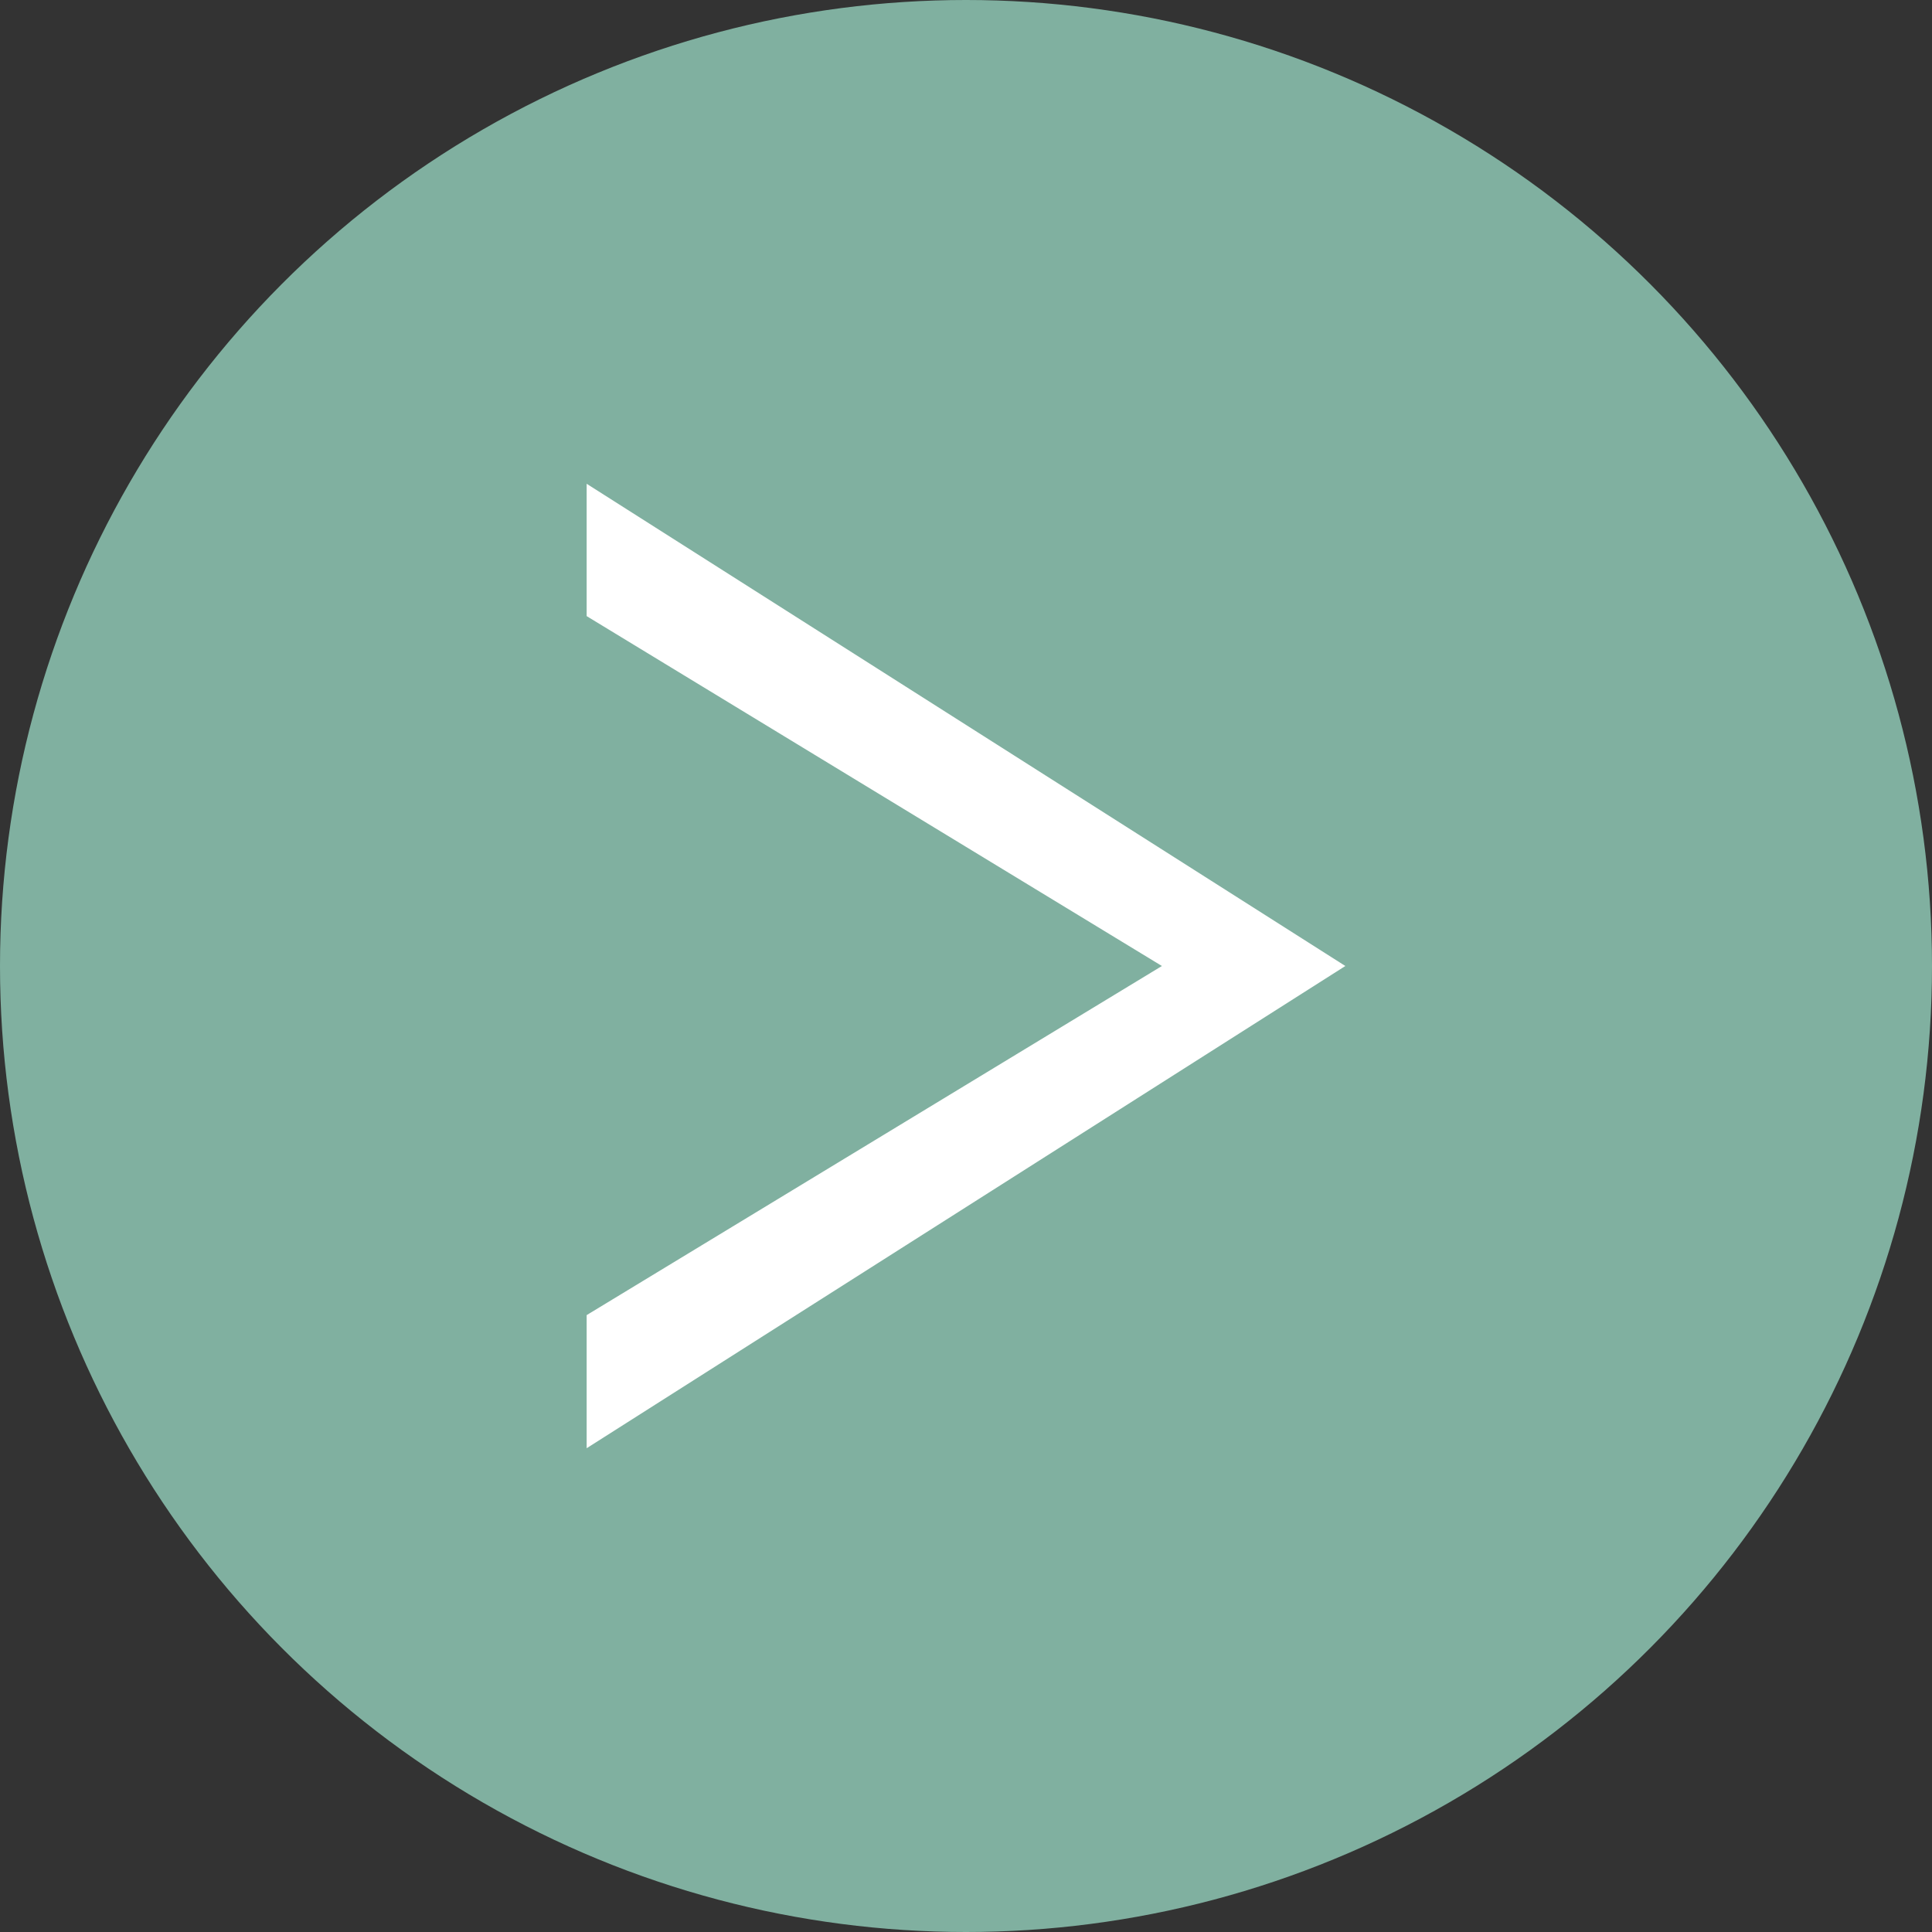
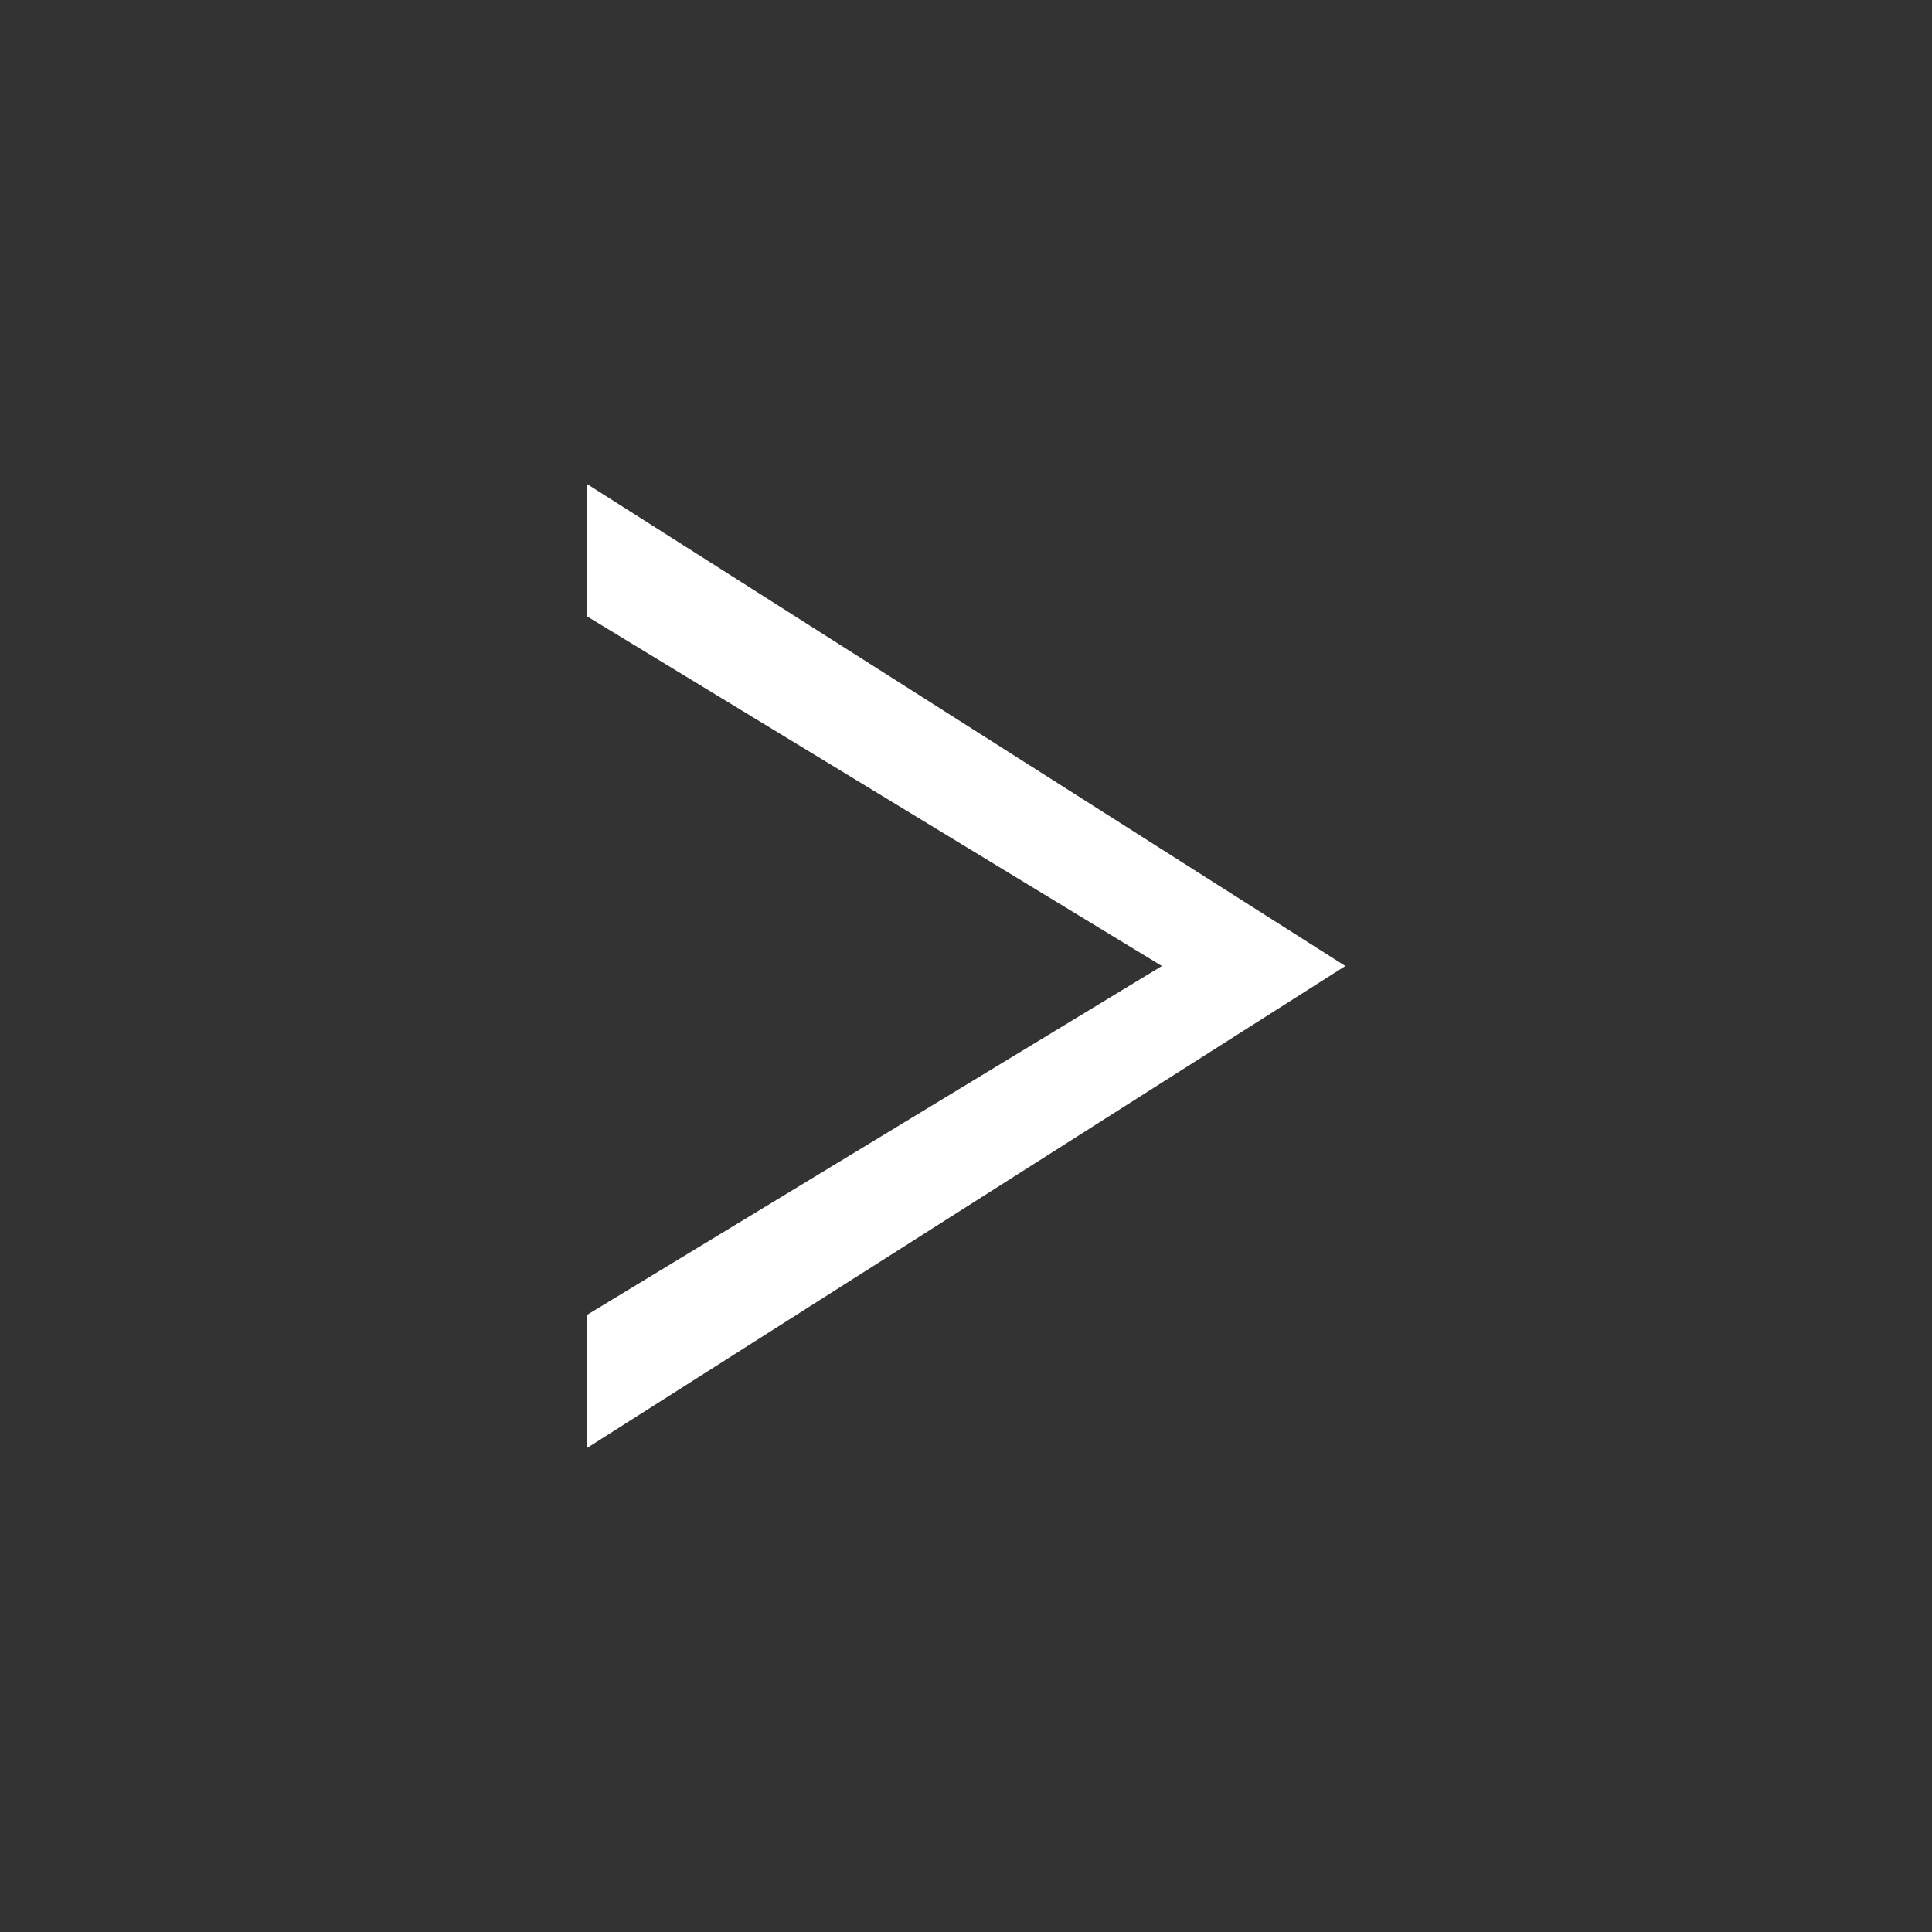
<svg xmlns="http://www.w3.org/2000/svg" width="20" height="20">
  <rect width="100%" height="100%" fill="#333333" stroke="none" />
  <g data-name="グループ 1066" transform="translate(-7380.739 -5633.297)">
-     <circle data-name="楕円形 75" cx="10" cy="10" r="10" transform="translate(7380.739 5633.297)" fill="#80b0a0" />
    <g data-name="グループ 1065">
      <path data-name="パス 11413" d="M7386.812 5638.305l7.854 4.992-7.854 4.992v-1.378l5.955-3.614-5.955-3.622z" fill="#fff" />
    </g>
  </g>
</svg>